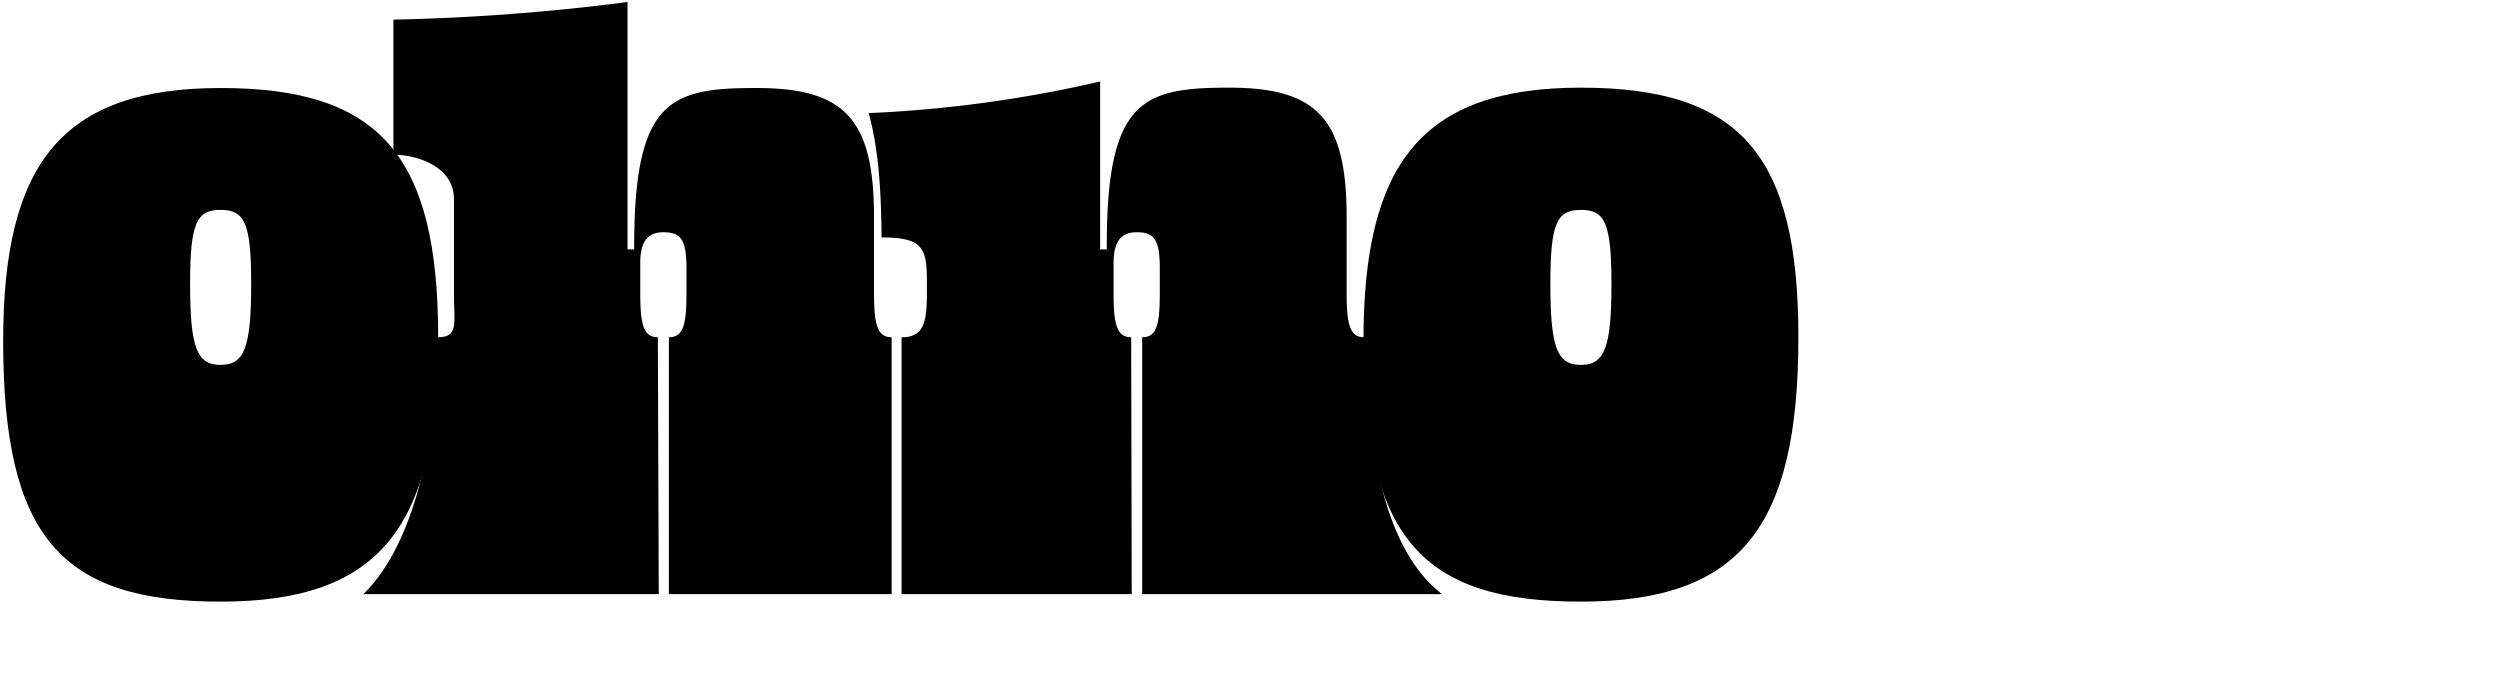
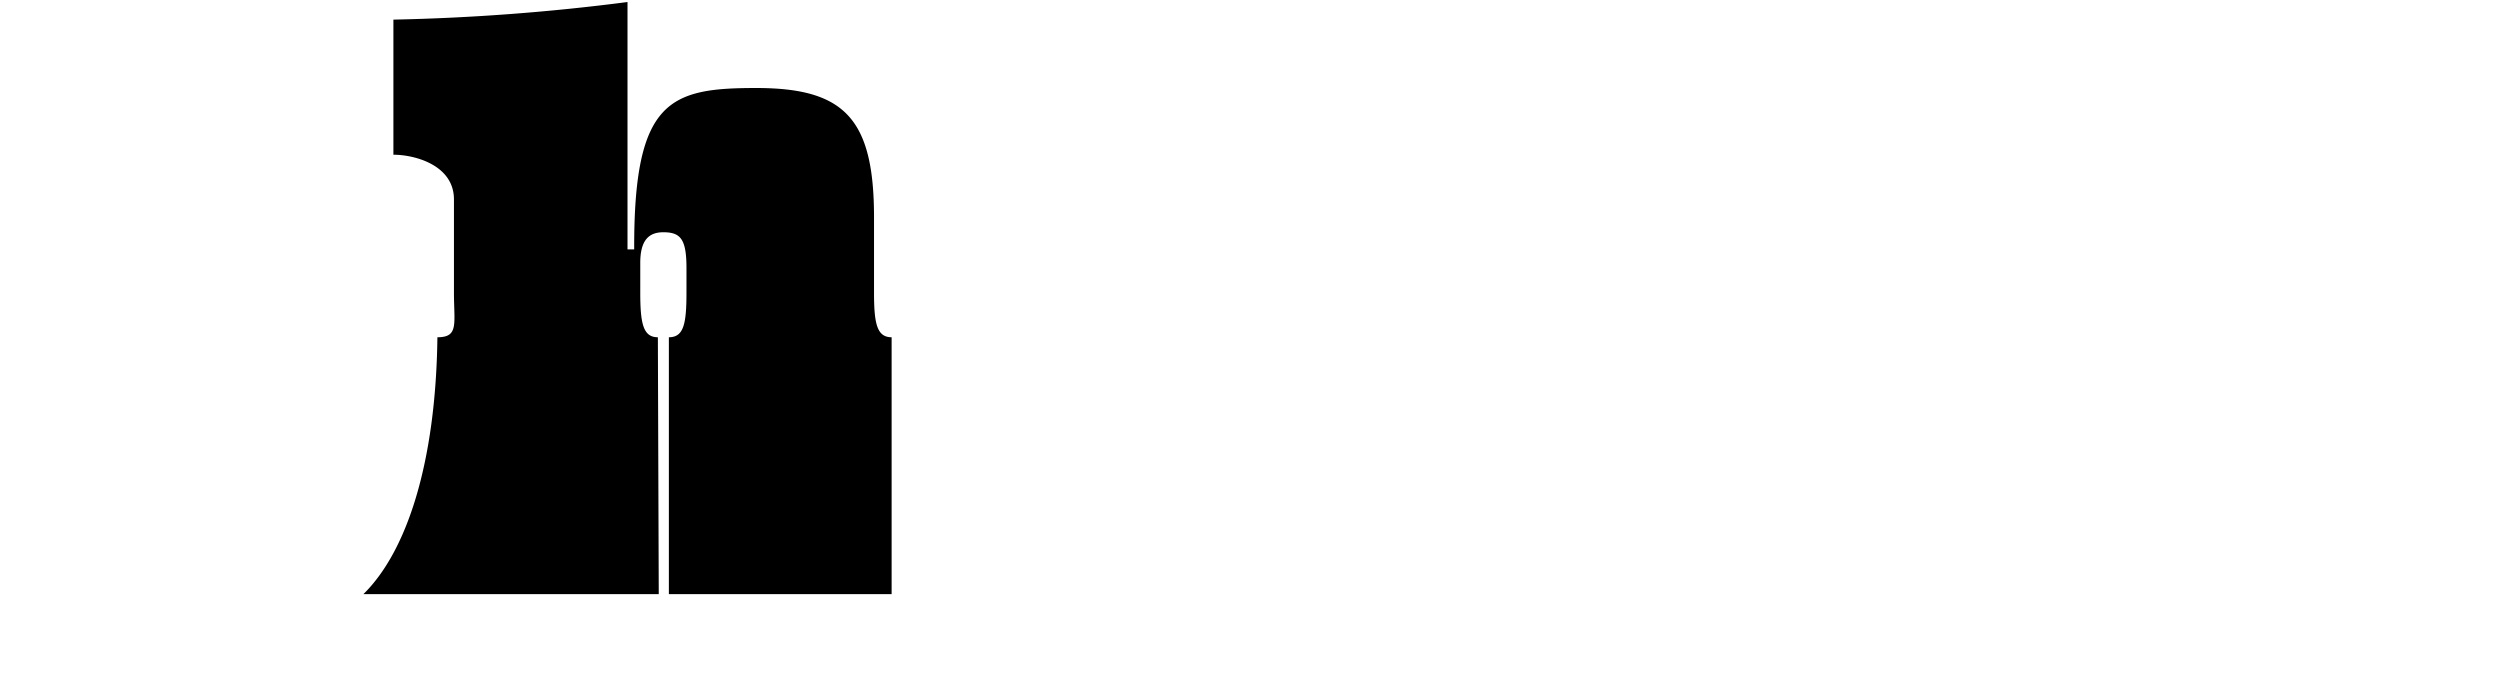
<svg xmlns="http://www.w3.org/2000/svg" viewBox="0 0 284.06 79.18">
  <title>Easily customizable</title>
-   <path d="M25.07,68.36C7,68.36.36,61.1.36,38.74.36,18.59,7,10,25.07,10s24.72,7.62,24.72,28.36C49.79,59.92,43.18,68.36,25.07,68.36Zm0-44.51c-2.71,0-3.47,1.44-3.47,8.38,0,7.28.76,9.23,3.47,9.23s3.47-2,3.47-9.23C28.54,25.29,27.78,23.85,25.07,23.85Z" />
-   <path d="M179.63,68.36c-18.11,0-24.71-7.26-24.71-29.62,0-20.15,6.6-28.78,24.71-28.78s24.71,7.62,24.71,28.36C204.34,59.92,197.74,68.36,179.63,68.36Zm0-44.51c-2.71,0-3.47,1.44-3.47,8.38,0,7.28.76,9.23,3.47,9.23s3.47-2,3.47-9.23C183.1,25.29,182.34,23.85,179.63,23.85Z" />
  <path d="M74.85,67.51H41.29c4.9-4.8,8.23-14.81,8.41-29.19,2.45,0,1.88-1.52,1.88-5.07V22.66c0-3.89-4.43-5.08-6.88-5.08V2.23a245.71,245.71,0,0,0,26.6-2V28.34h.76C72,11.33,76.12,10,85.94,10,96,10,99.31,13.53,99.31,24.7v8.55c0,3.55.34,5.07,2,5.07V67.51H76V38.32c1.69,0,2-1.52,2-5.07v-2.8c0-3.3-.68-4.06-2.63-4.06-1.6,0-2.62.85-2.62,3.47v3.39c0,3.55.34,5.07,2,5.07Z" />
-   <path d="M128.59,67.51H102.44V38.32c2.45,0,2.88-1.52,2.88-5.07V32.06c0-3.89-.43-5.08-5.15-5.08-.06-5.84-.38-10.07-1.46-14.13A143.86,143.86,0,0,0,125,9.26V28.34h.76c-.09-17,4.06-18.38,13.88-18.38,10.07,0,13.37,3.57,13.37,14.74v8.55c0,3.55.34,5.07,2,5.07.36,13.63,2.61,24.4,8.85,29.19H129.78V38.32c1.69,0,2-1.52,2-5.07v-2.8c0-3.3-.68-4.06-2.63-4.06-1.6,0-2.62.85-2.62,3.47v3.39c0,3.55.34,5.07,2,5.07Z" />
</svg>